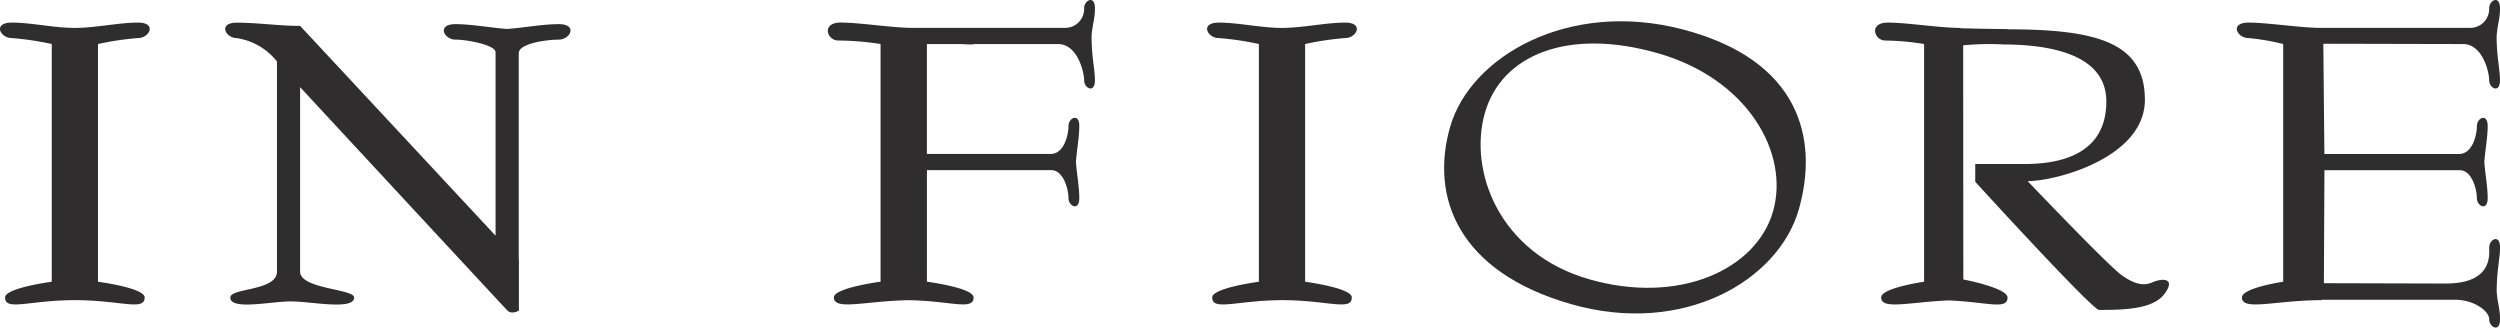
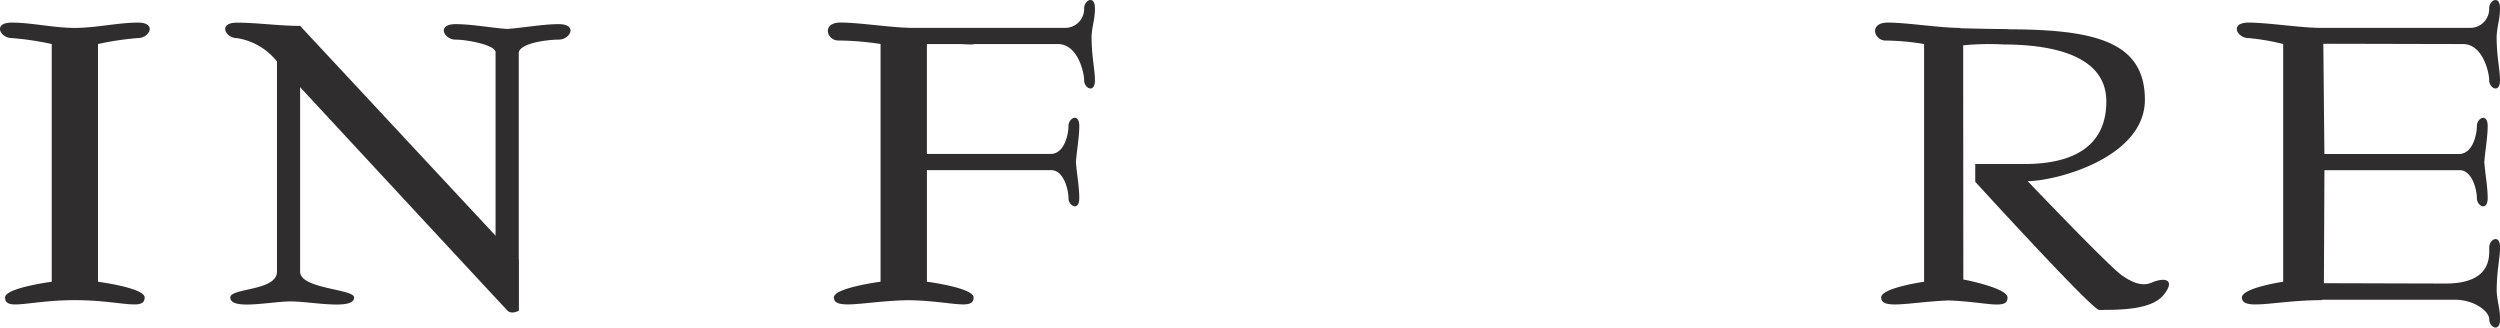
<svg xmlns="http://www.w3.org/2000/svg" width="231.367" height="30.313" viewBox="0 0 231.367 30.313">
  <g id="brand_logo_04" transform="translate(-209.434 -251.592)">
    <path id="パス_8" data-name="パス 8" d="M222.2,256.835c1.075,0,1.791-1.433,0-1.433s-3.929.492-5.838.493-4.049-.493-5.839-.493-1.074,1.433,0,1.433a26.813,26.813,0,0,1,3.7.551v22s-4.318.565-4.318,1.453c0,1.292,2.22.25,6.458.25h0c4.237,0,6.457,1.041,6.457-.25,0-.888-4.318-1.453-4.318-1.453v-22A26.838,26.838,0,0,1,222.2,256.835Z" transform="translate(0 -1.719)" fill="#2f2d2e" />
-     <path id="パス_9" data-name="パス 9" d="M425.813,256.835c1.075,0,1.791-1.433,0-1.433s-3.929.492-5.838.493-4.049-.493-5.839-.493-1.075,1.433,0,1.433a26.813,26.813,0,0,1,3.7.551v22s-4.318.565-4.318,1.453c0,1.287,2.3.259,6.507.251,4.206.008,6.41,1.035,6.41-.251,0-.888-4.319-1.453-4.319-1.453v-22A26.825,26.825,0,0,1,425.813,256.835Z" transform="translate(-91.898 -1.719)" fill="#2f2d2e" />
    <path id="パス_10" data-name="パス 10" d="M278.283,255.545c-1.463,0-3.158.325-4.771.446-1.614-.121-3.308-.446-4.771-.446-1.791,0-1.074,1.433,0,1.433s3.7.5,3.7,1.169v16.978l-18.088-19.418c-1.911,0-4.051-.3-5.843-.3s-1.074,1.433,0,1.433a5.878,5.878,0,0,1,3.7,2.16v19.451c0,1.8-4.318,1.5-4.318,2.39,0,1.215,3.733.364,5.6.364s5.86.852,5.86-.364c0-.8-5-.774-5-2.39,0-.822,0-17.074,0-17.074,4.193,4.524,18.857,20.343,19.194,20.68.393.393,1.055,0,1.055,0v-4.737l-.015-.015V258.236c0-.92,2.624-1.258,3.7-1.258S280.074,255.545,278.283,255.545Z" transform="translate(-17.144 -1.719)" fill="#2f2d2e" />
    <path id="パス_11" data-name="パス 11" d="M607.666,255.669c1.819,0,2.422,2.6,2.422,3.351s1,1.251,1,0c0-1.022-.311-2.128-.311-4.1.084-1.127.311-1.543.311-2.566,0-1.251-1-.751-1,0a1.752,1.752,0,0,1-1.718,1.817h-14c-1.915-.025-4.8-.488-6.547-.488-1.791,0-1.075,1.433,0,1.433a20.763,20.763,0,0,1,3.2.551v22s-3.818.565-3.818,1.453c0,1.292,3.155.25,7.393.25v-.041h12.289c1.824,0,3.206,1.065,3.206,1.816s1,1.251,1,0c0-1.022-.227-1.438-.311-2.565,0-1.974.311-3.079.311-4.1,0-1.251-1-.751-1,0s.285,3.351-4.024,3.351c-1.582,0-9.714-.029-11.277-.029l.049-10.461h12.508c1.17,0,1.6,1.833,1.6,2.584s1,1.251,1,0c0-1.022-.227-2.206-.311-3.333.084-1.128.311-2.311.311-3.333,0-1.251-1-.751-1,0s-.368,2.584-1.661,2.584h-12.45l-.1-10.2C596.248,255.64,606.05,255.669,607.666,255.669Z" transform="translate(-170.288 0)" fill="#2f2d2e" />
    <path id="パス_12" data-name="パス 12" d="M373.786,252.354c0-1.251-1-.751-1,0a1.752,1.752,0,0,1-1.718,1.817H357.032l0,0h-.1c-1.912,0-4.9-.492-6.684-.492s-1.288,1.661-.213,1.661a27.5,27.5,0,0,1,3.911.323v22s-4.318.565-4.318,1.453c0,1.244,2.928.327,6.927.257,3.936.07,6,.986,6-.257,0-.888-4.318-1.453-4.318-1.453V267.338h11.5c1.17,0,1.6,1.833,1.6,2.584s1,1.251,1,0c0-1.022-.227-2.206-.311-3.333.084-1.128.311-2.311.311-3.333,0-1.251-1-.751-1,0s-.368,2.584-1.661,2.584H358.234V255.669h3.151c.356.02.686.037.967.037a1.223,1.223,0,0,0,.283-.037h7.728c1.819,0,2.422,2.6,2.422,3.351s1,1.251,1,0c0-1.022-.311-2.128-.311-4.1C373.559,253.793,373.786,253.376,373.786,252.354Z" transform="translate(-63.019 0)" fill="#2f2d2e" />
    <path id="パス_13" data-name="パス 13" d="M551.33,279.461c-.7.3-1.524.213-2.774-.67s-8.718-8.718-8.718-8.718c2.621,0,10.851-2.164,10.851-7.529,0-5.325-4.509-6.5-12.566-6.521a2.53,2.53,0,0,0-.348-.024c-1.187,0-2.711-.043-4.161-.072v-.032c-1.91,0-4.92-.493-6.711-.493s-1.288,1.661-.213,1.661a23.074,23.074,0,0,1,3.566.323v22s-3.973.565-3.973,1.453c0,1.171,2.6.427,6.235.277,3.583.137,5.458.914,5.458-.271,0-.872-3.941-1.647-4.089-1.666,0,0-.014-20.053-.014-21.676a25.548,25.548,0,0,1,3.9-.069c.027,0,.052,0,.078-.007,3.453.041,9.27.664,9.27,5.271,0,4.785-4.054,5.791-7.559,5.791h-4.572v1.647s10.821,11.857,11.461,11.857c2.316,0,4.969-.061,6.035-1.463S552.457,278.971,551.33,279.461Z" transform="translate(-142.753 -1.719)" fill="#2f2d2e" />
-     <path id="パス_14" data-name="パス 14" d="M475.036,255.915c-10.5-2.716-19.586,2.512-21.456,9.042s.764,13.414,11.188,16.4,19.2-2.206,21.074-8.736S485.994,258.751,475.036,255.915Zm8.43,16.859c-1.538,5.371-8.672,8.673-17.012,6.284s-11.194-10.032-9.655-15.4,7.675-7.907,16.016-5.518S485,267.4,483.466,272.774Z" transform="translate(-109.942 -1.62)" fill="#2f2d2e" />
  </g>
</svg>